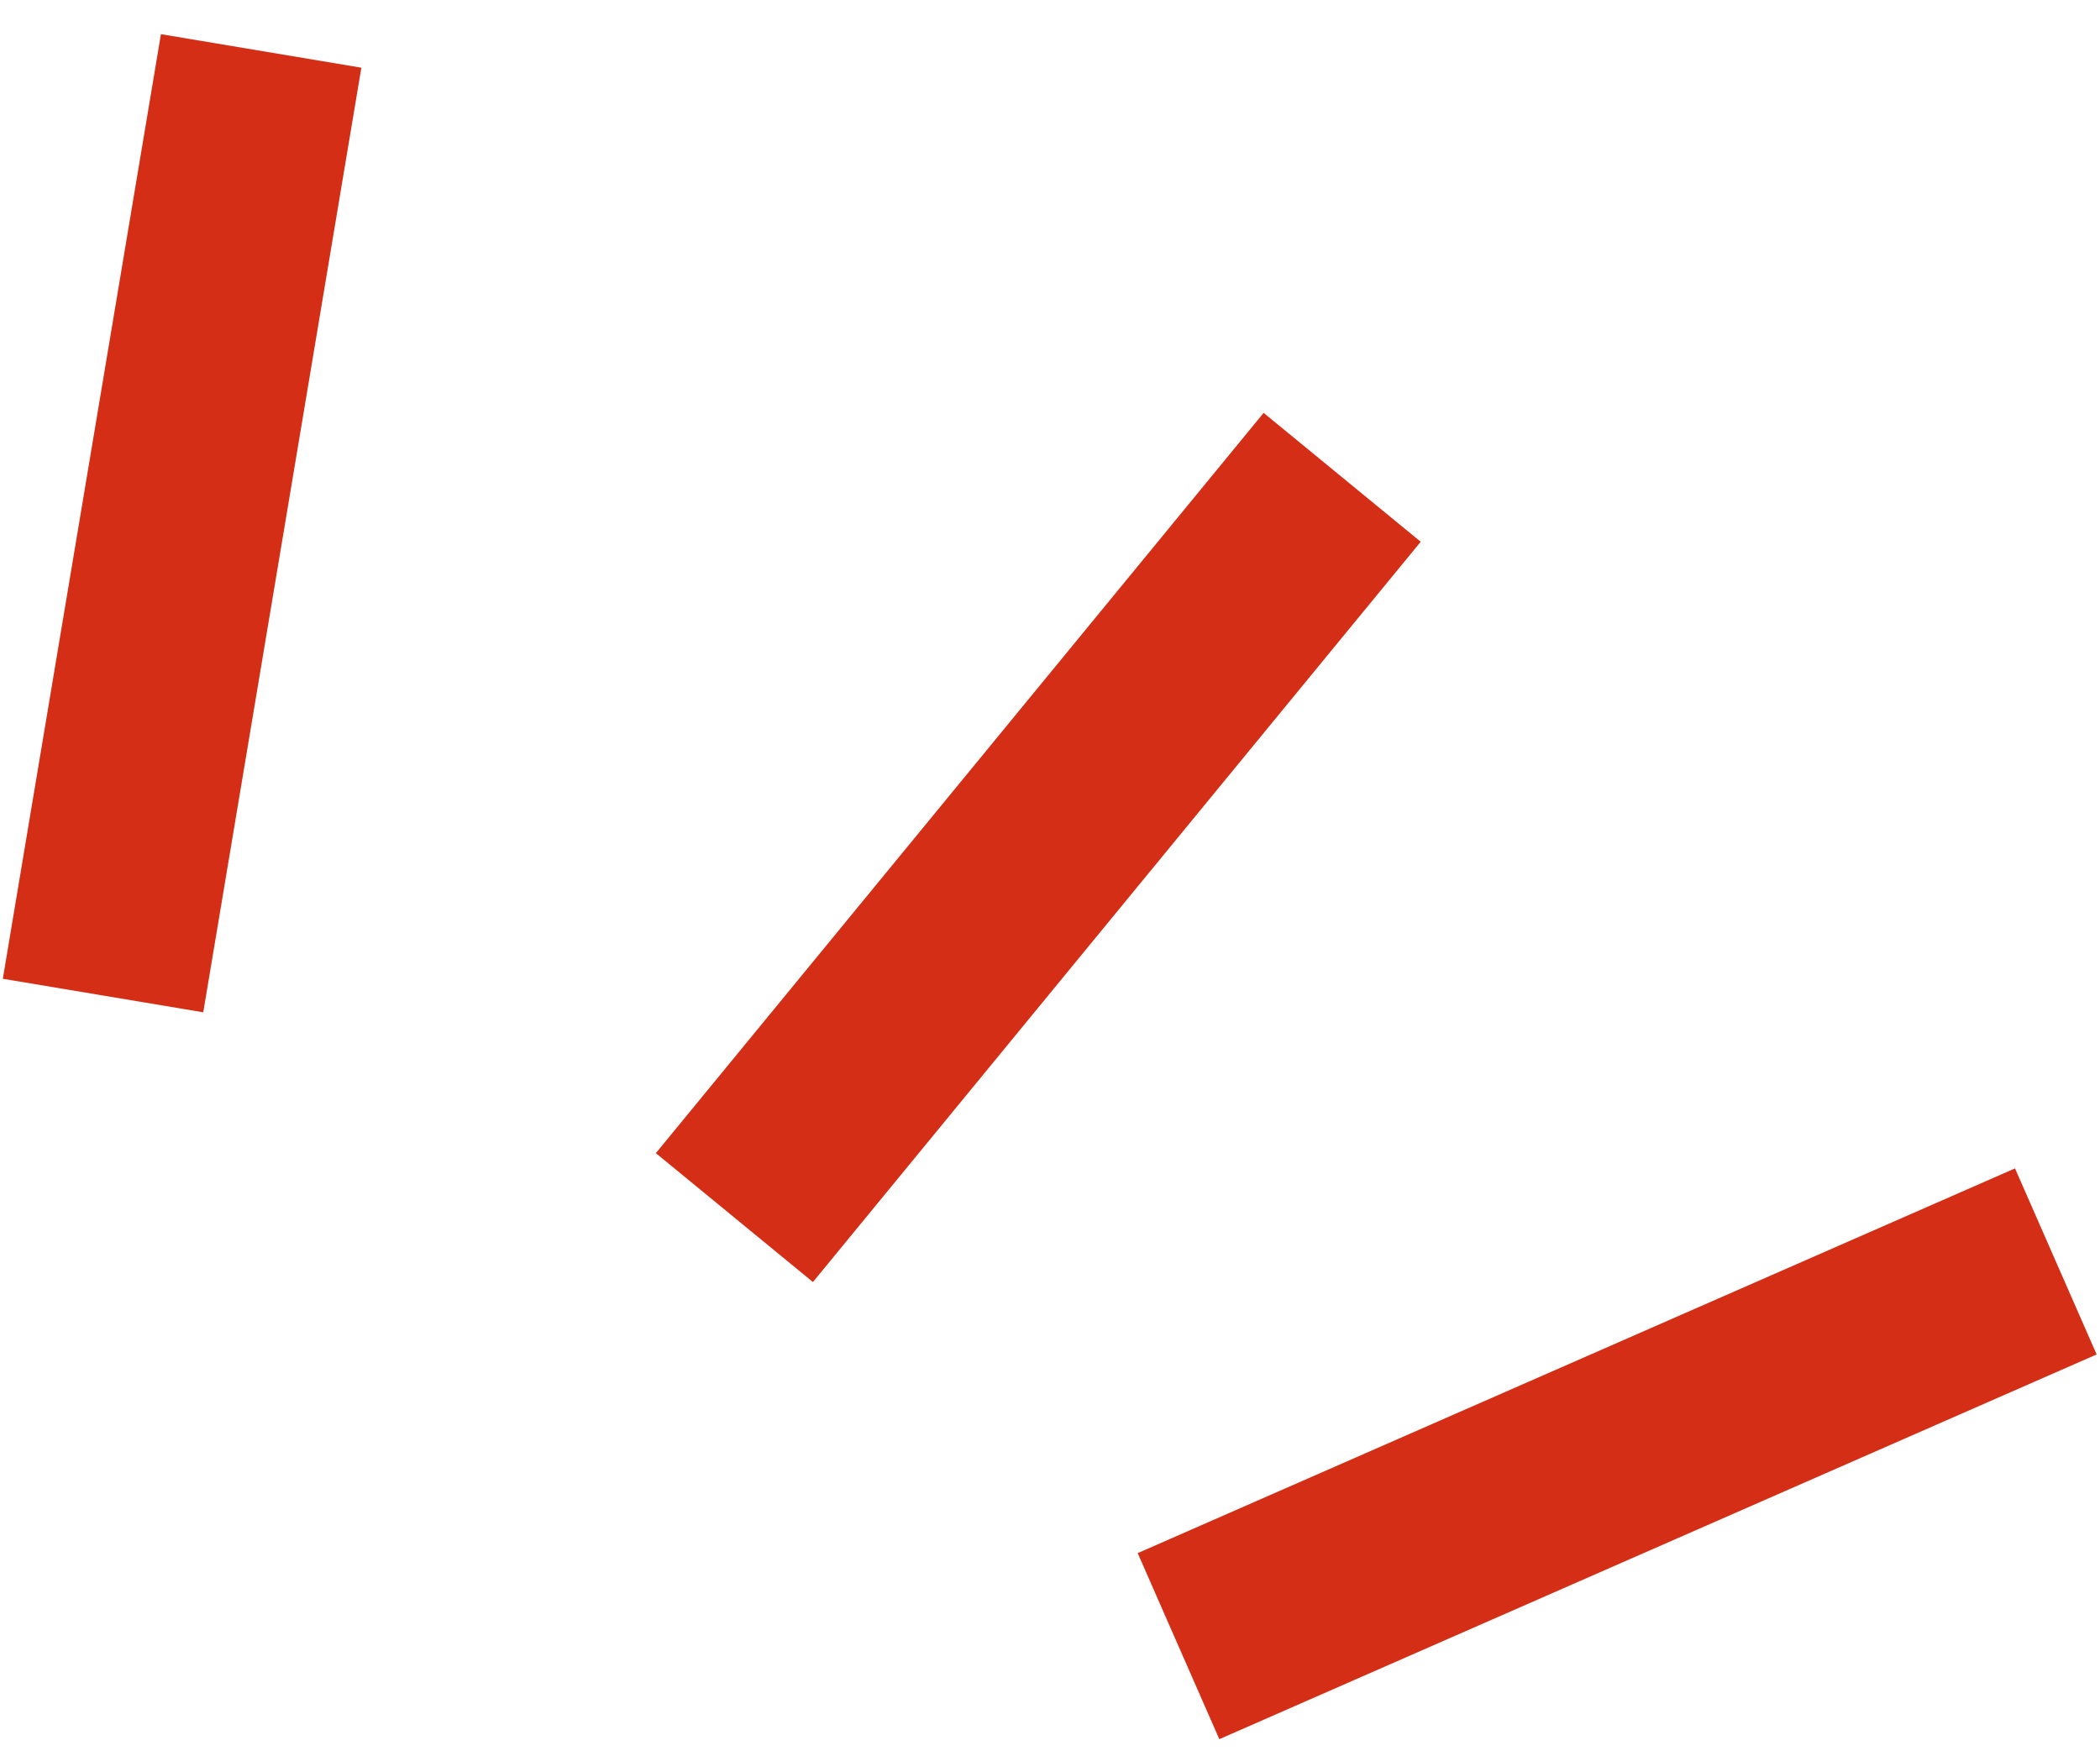
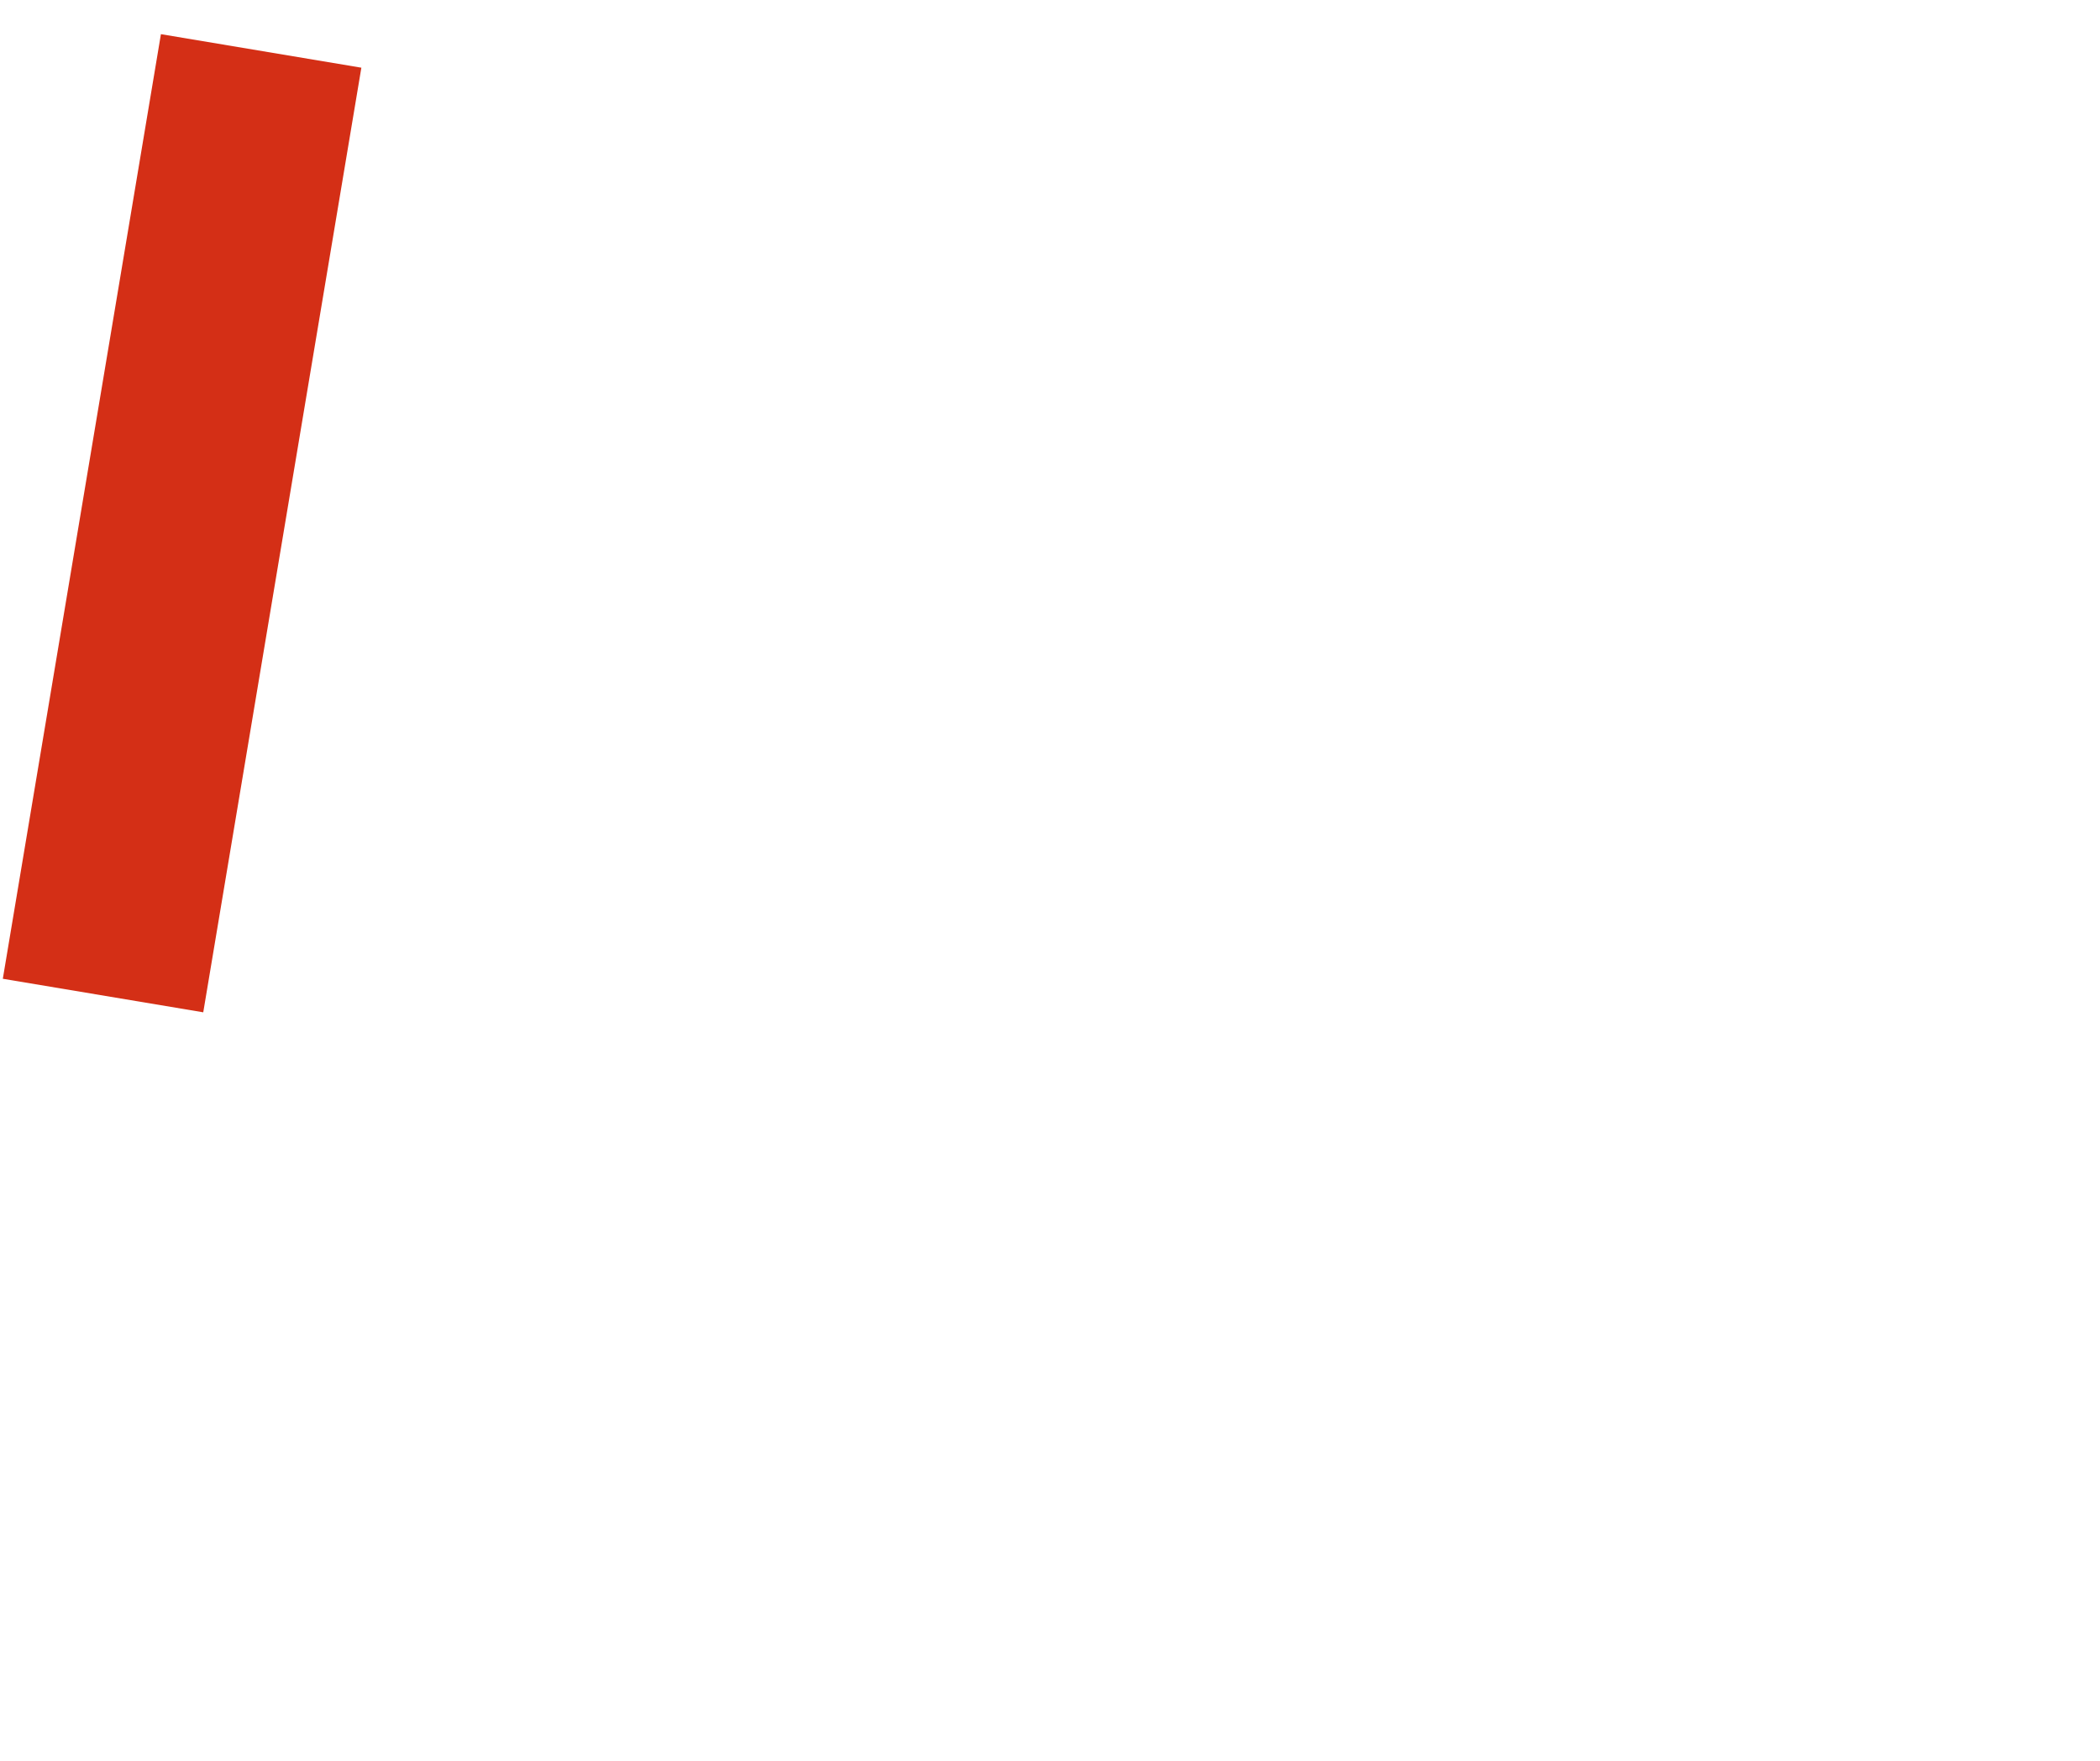
<svg xmlns="http://www.w3.org/2000/svg" width="31" height="26" viewBox="0 0 31 26" fill="none">
-   <line x1="17.397" y1="24.307" x2="30.348" y2="18.626" stroke="#D42F16" stroke-width="3" />
-   <line x1="10.841" y1="17.979" x2="19.813" y2="7.048" stroke="#D42F16" stroke-width="3" />
  <line x1="1.521" y1="14.7" x2="3.855" y2="0.752" stroke="#D42F16" stroke-width="3" />
</svg>